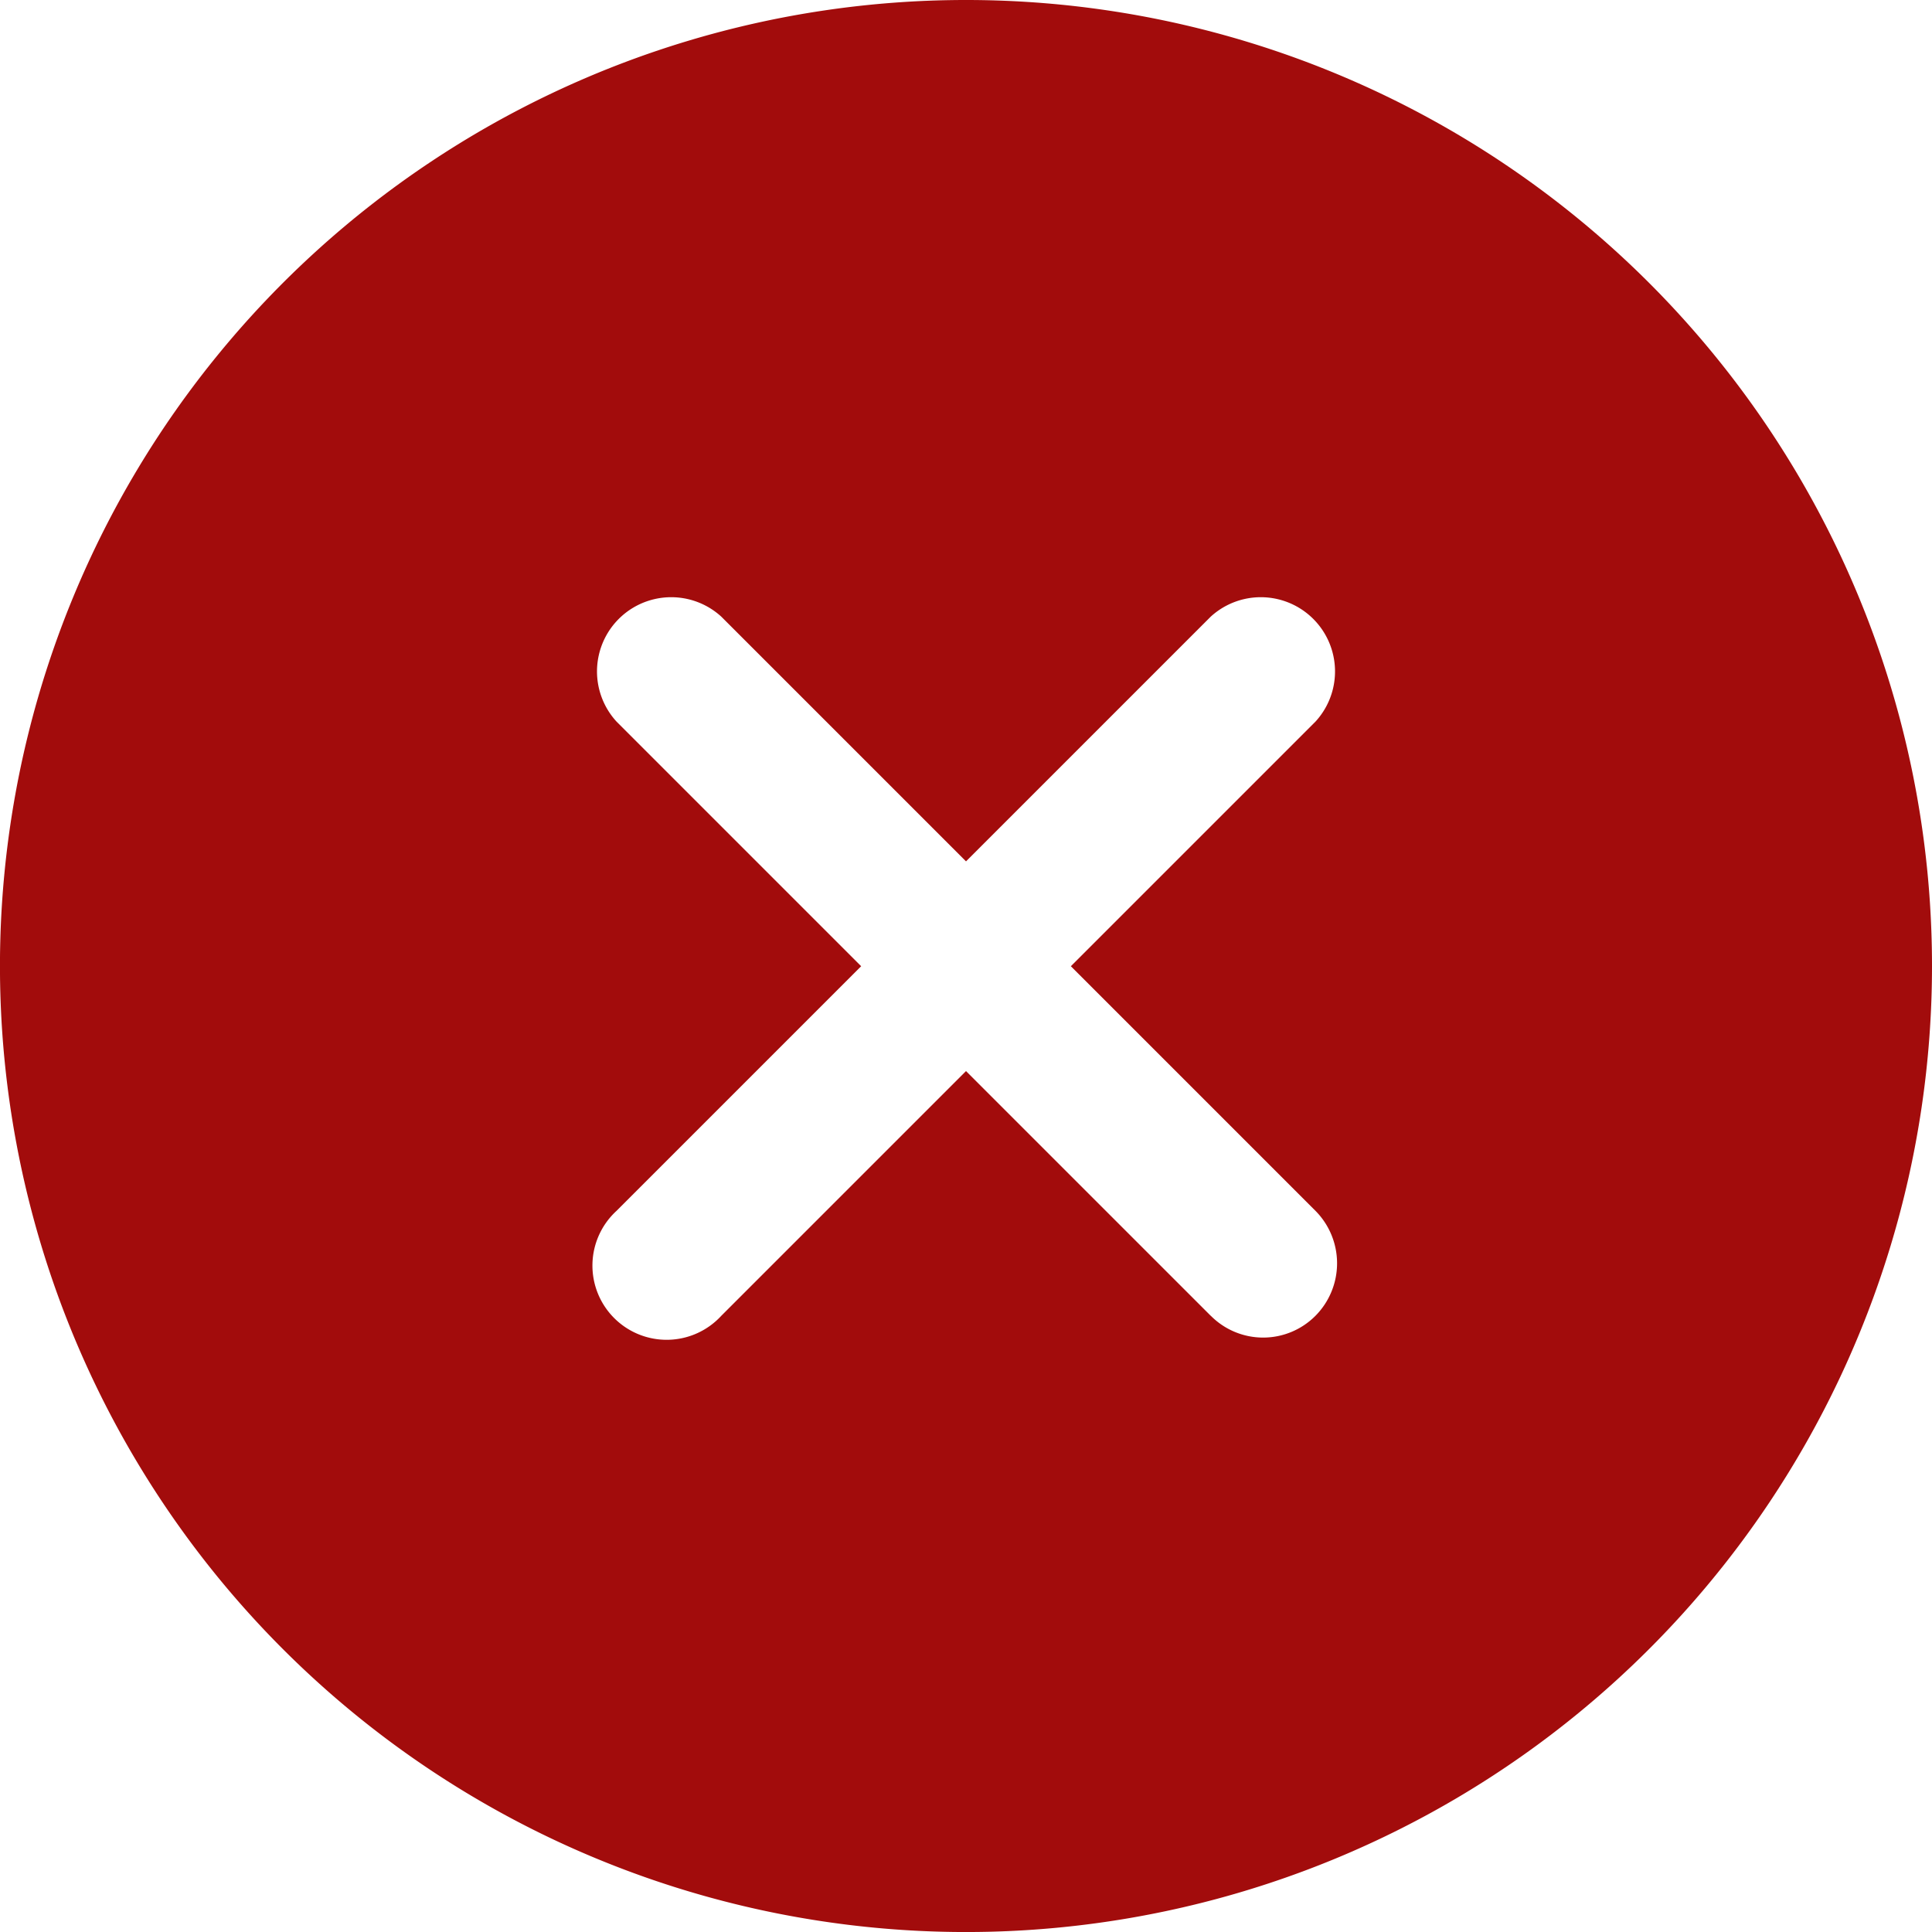
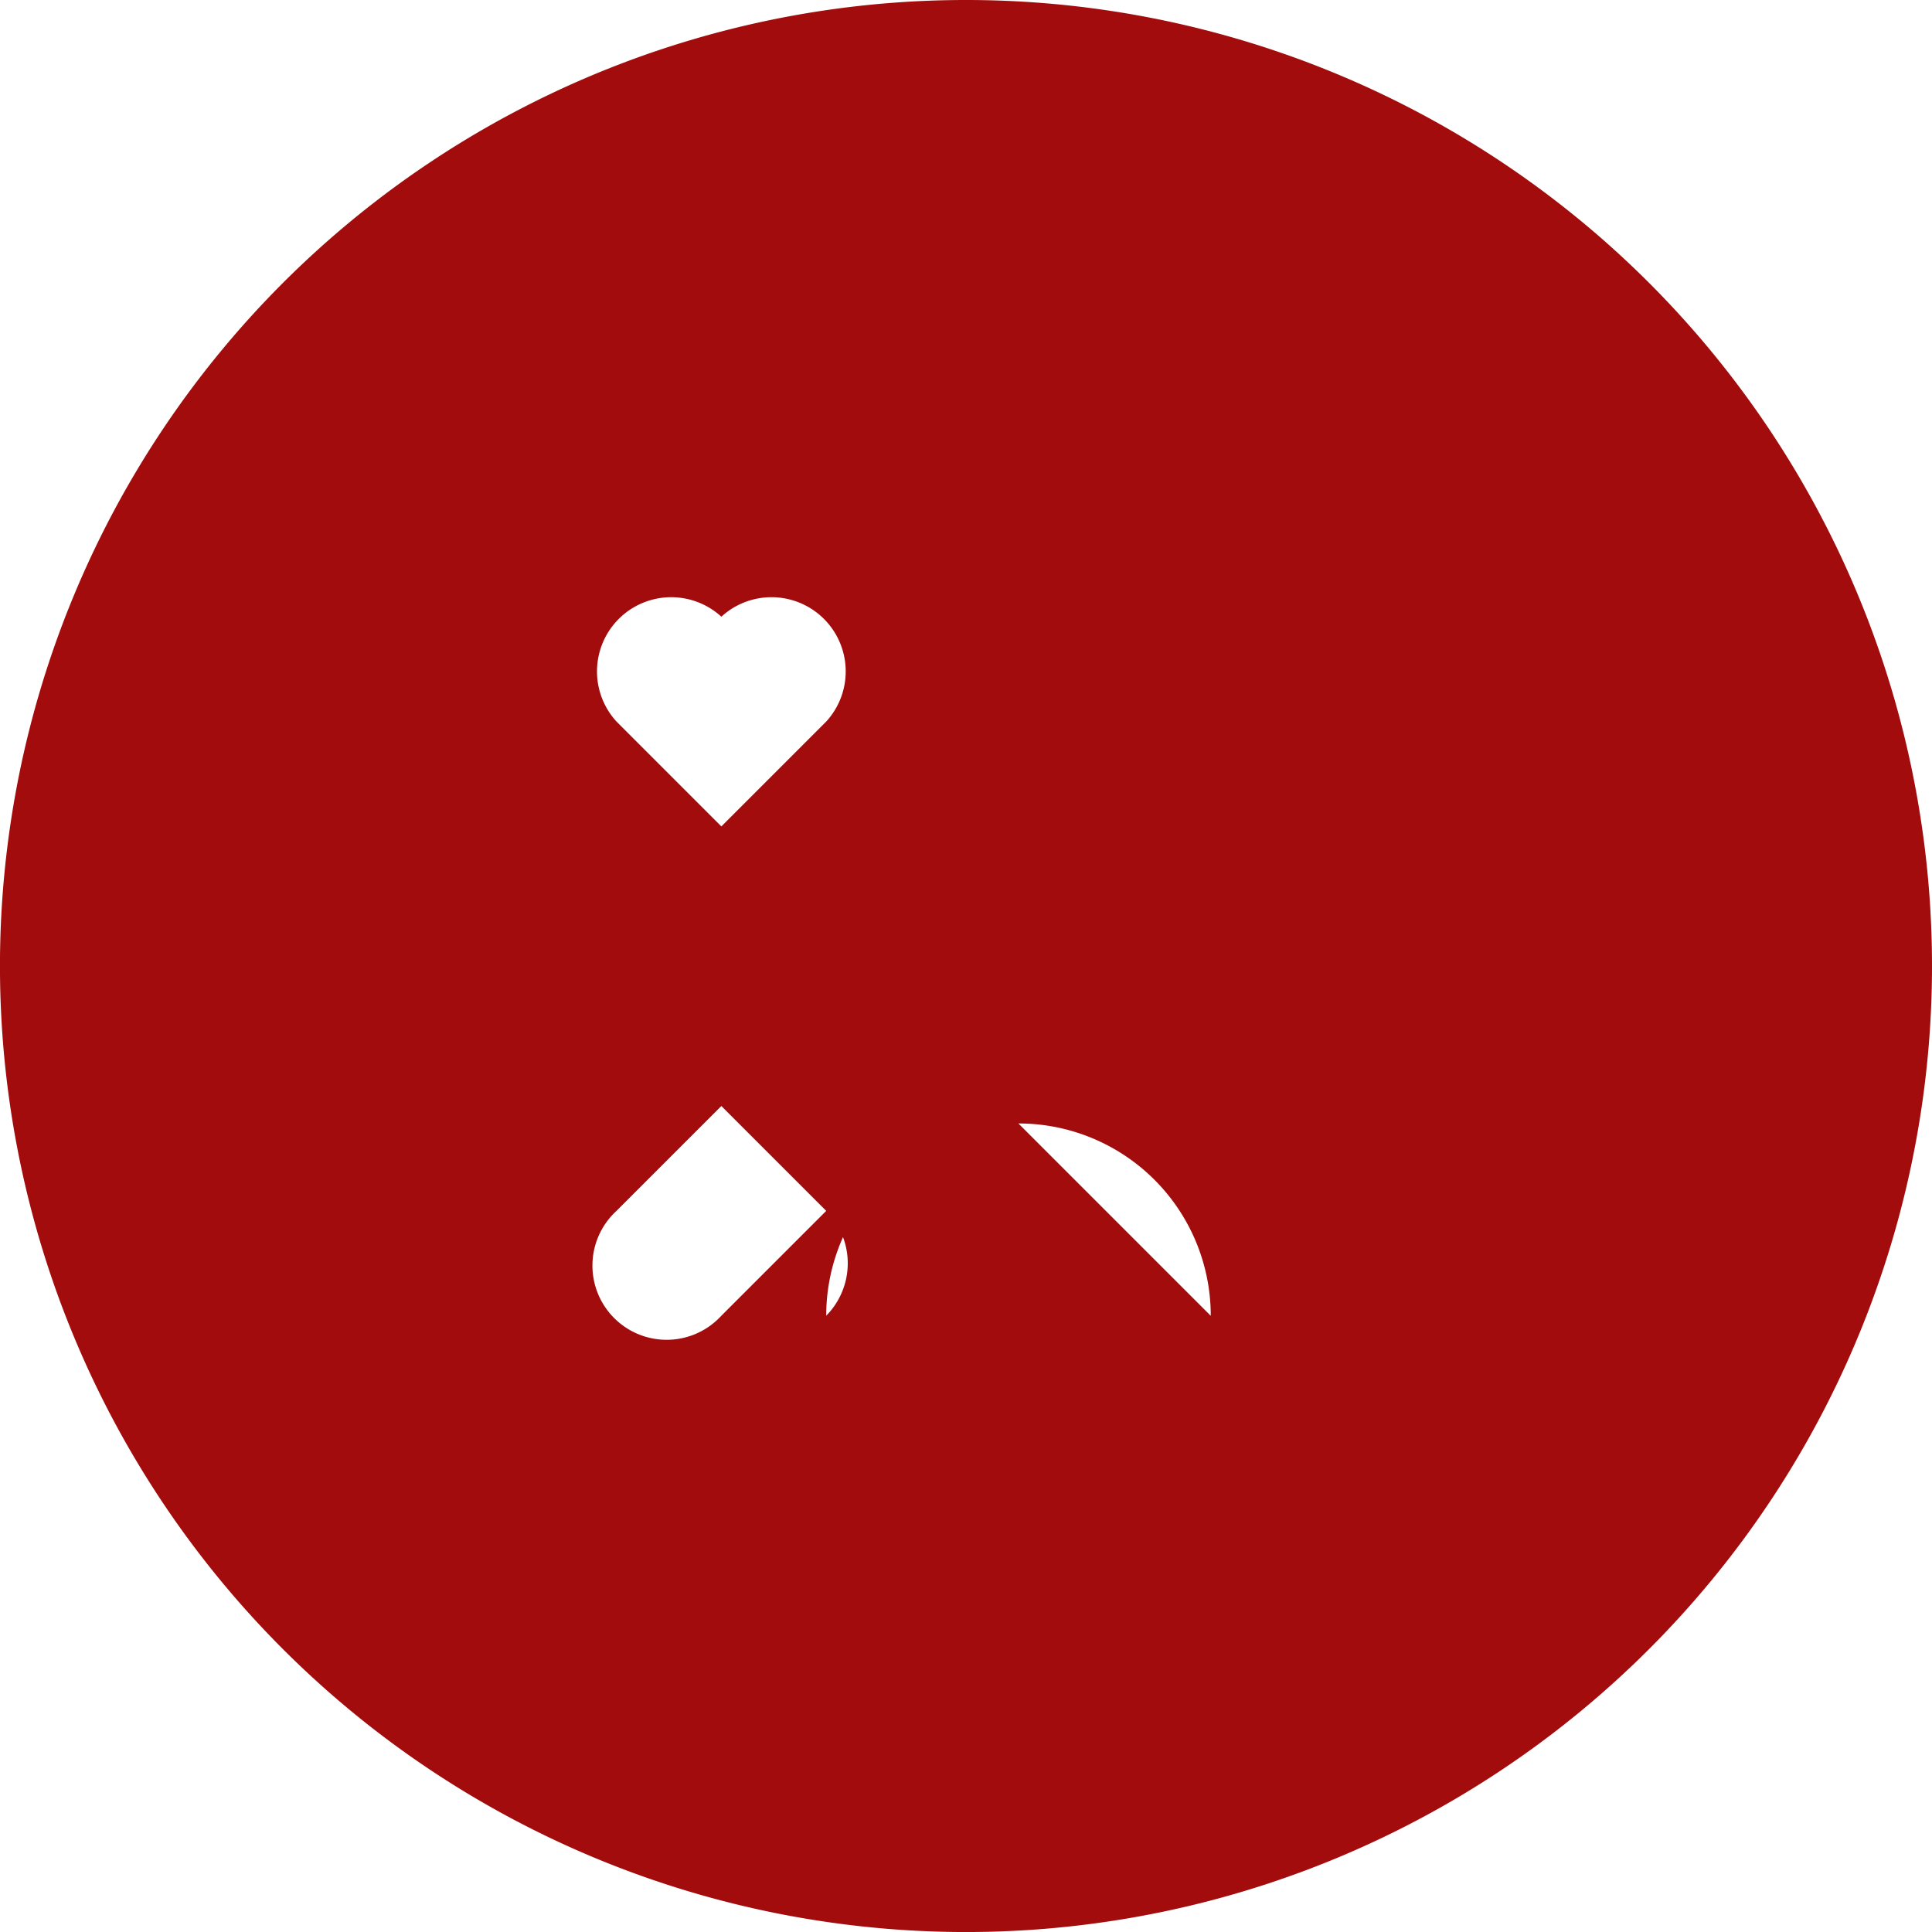
<svg xmlns="http://www.w3.org/2000/svg" width="66.333" height="66.333" viewBox="0 0 66.333 66.333">
-   <path id="Icon_ionic-ios-close-circle" data-name="Icon ionic-ios-close-circle" d="M36.542,3.375A33.167,33.167,0,1,0,69.708,36.542,33.162,33.162,0,0,0,36.542,3.375Zm8.4,45.174-8.4-8.4-8.4,8.4a2.548,2.548,0,1,1-3.6-3.6l8.4-8.4-8.4-8.4a2.548,2.548,0,0,1,3.6-3.6l8.4,8.4,8.4-8.4a2.548,2.548,0,0,1,3.6,3.6l-8.4,8.4,8.4,8.4a2.56,2.56,0,0,1,0,3.6A2.531,2.531,0,0,1,44.945,48.549Z" transform="translate(-3.375 -3.375)" fill="#a20c0c" />
+   <path id="Icon_ionic-ios-close-circle" data-name="Icon ionic-ios-close-circle" d="M36.542,3.375A33.167,33.167,0,1,0,69.708,36.542,33.162,33.162,0,0,0,36.542,3.375Zm8.4,45.174-8.4-8.4-8.4,8.4a2.548,2.548,0,1,1-3.6-3.6l8.4-8.4-8.4-8.4a2.548,2.548,0,0,1,3.6-3.6a2.548,2.548,0,0,1,3.6,3.6l-8.4,8.4,8.4,8.4a2.56,2.56,0,0,1,0,3.6A2.531,2.531,0,0,1,44.945,48.549Z" transform="translate(-3.375 -3.375)" fill="#a20c0c" />
</svg>